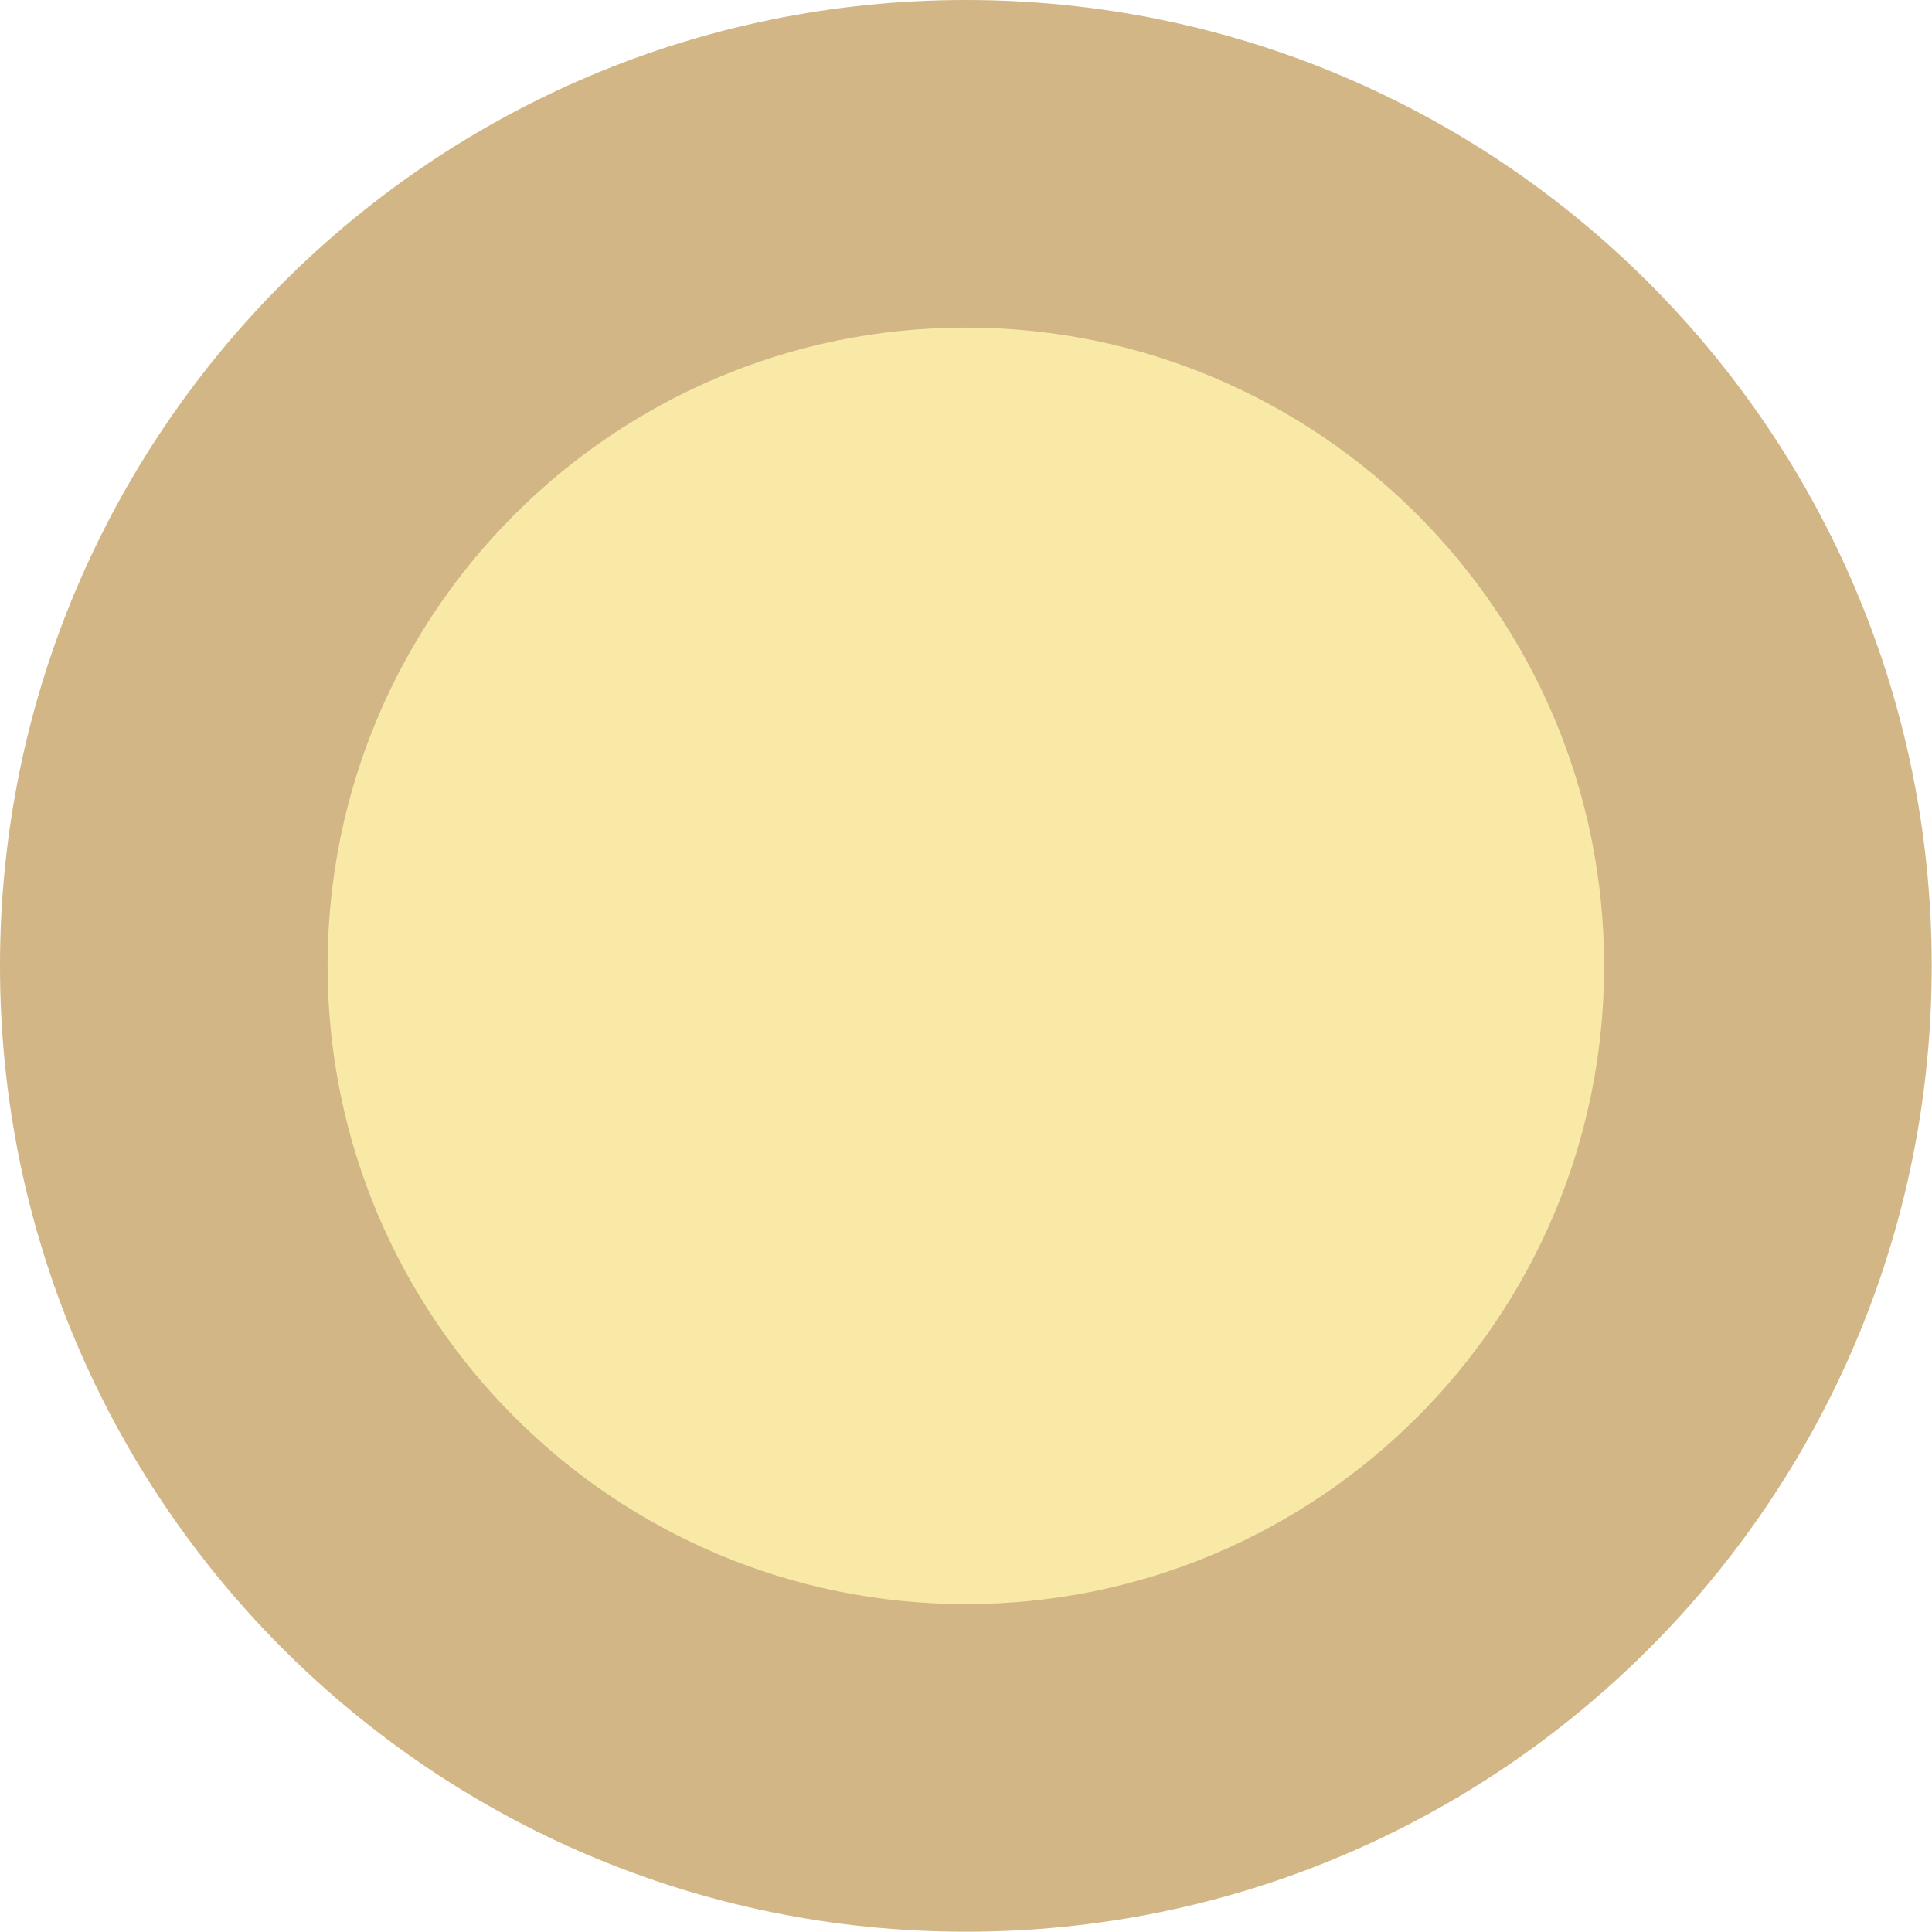
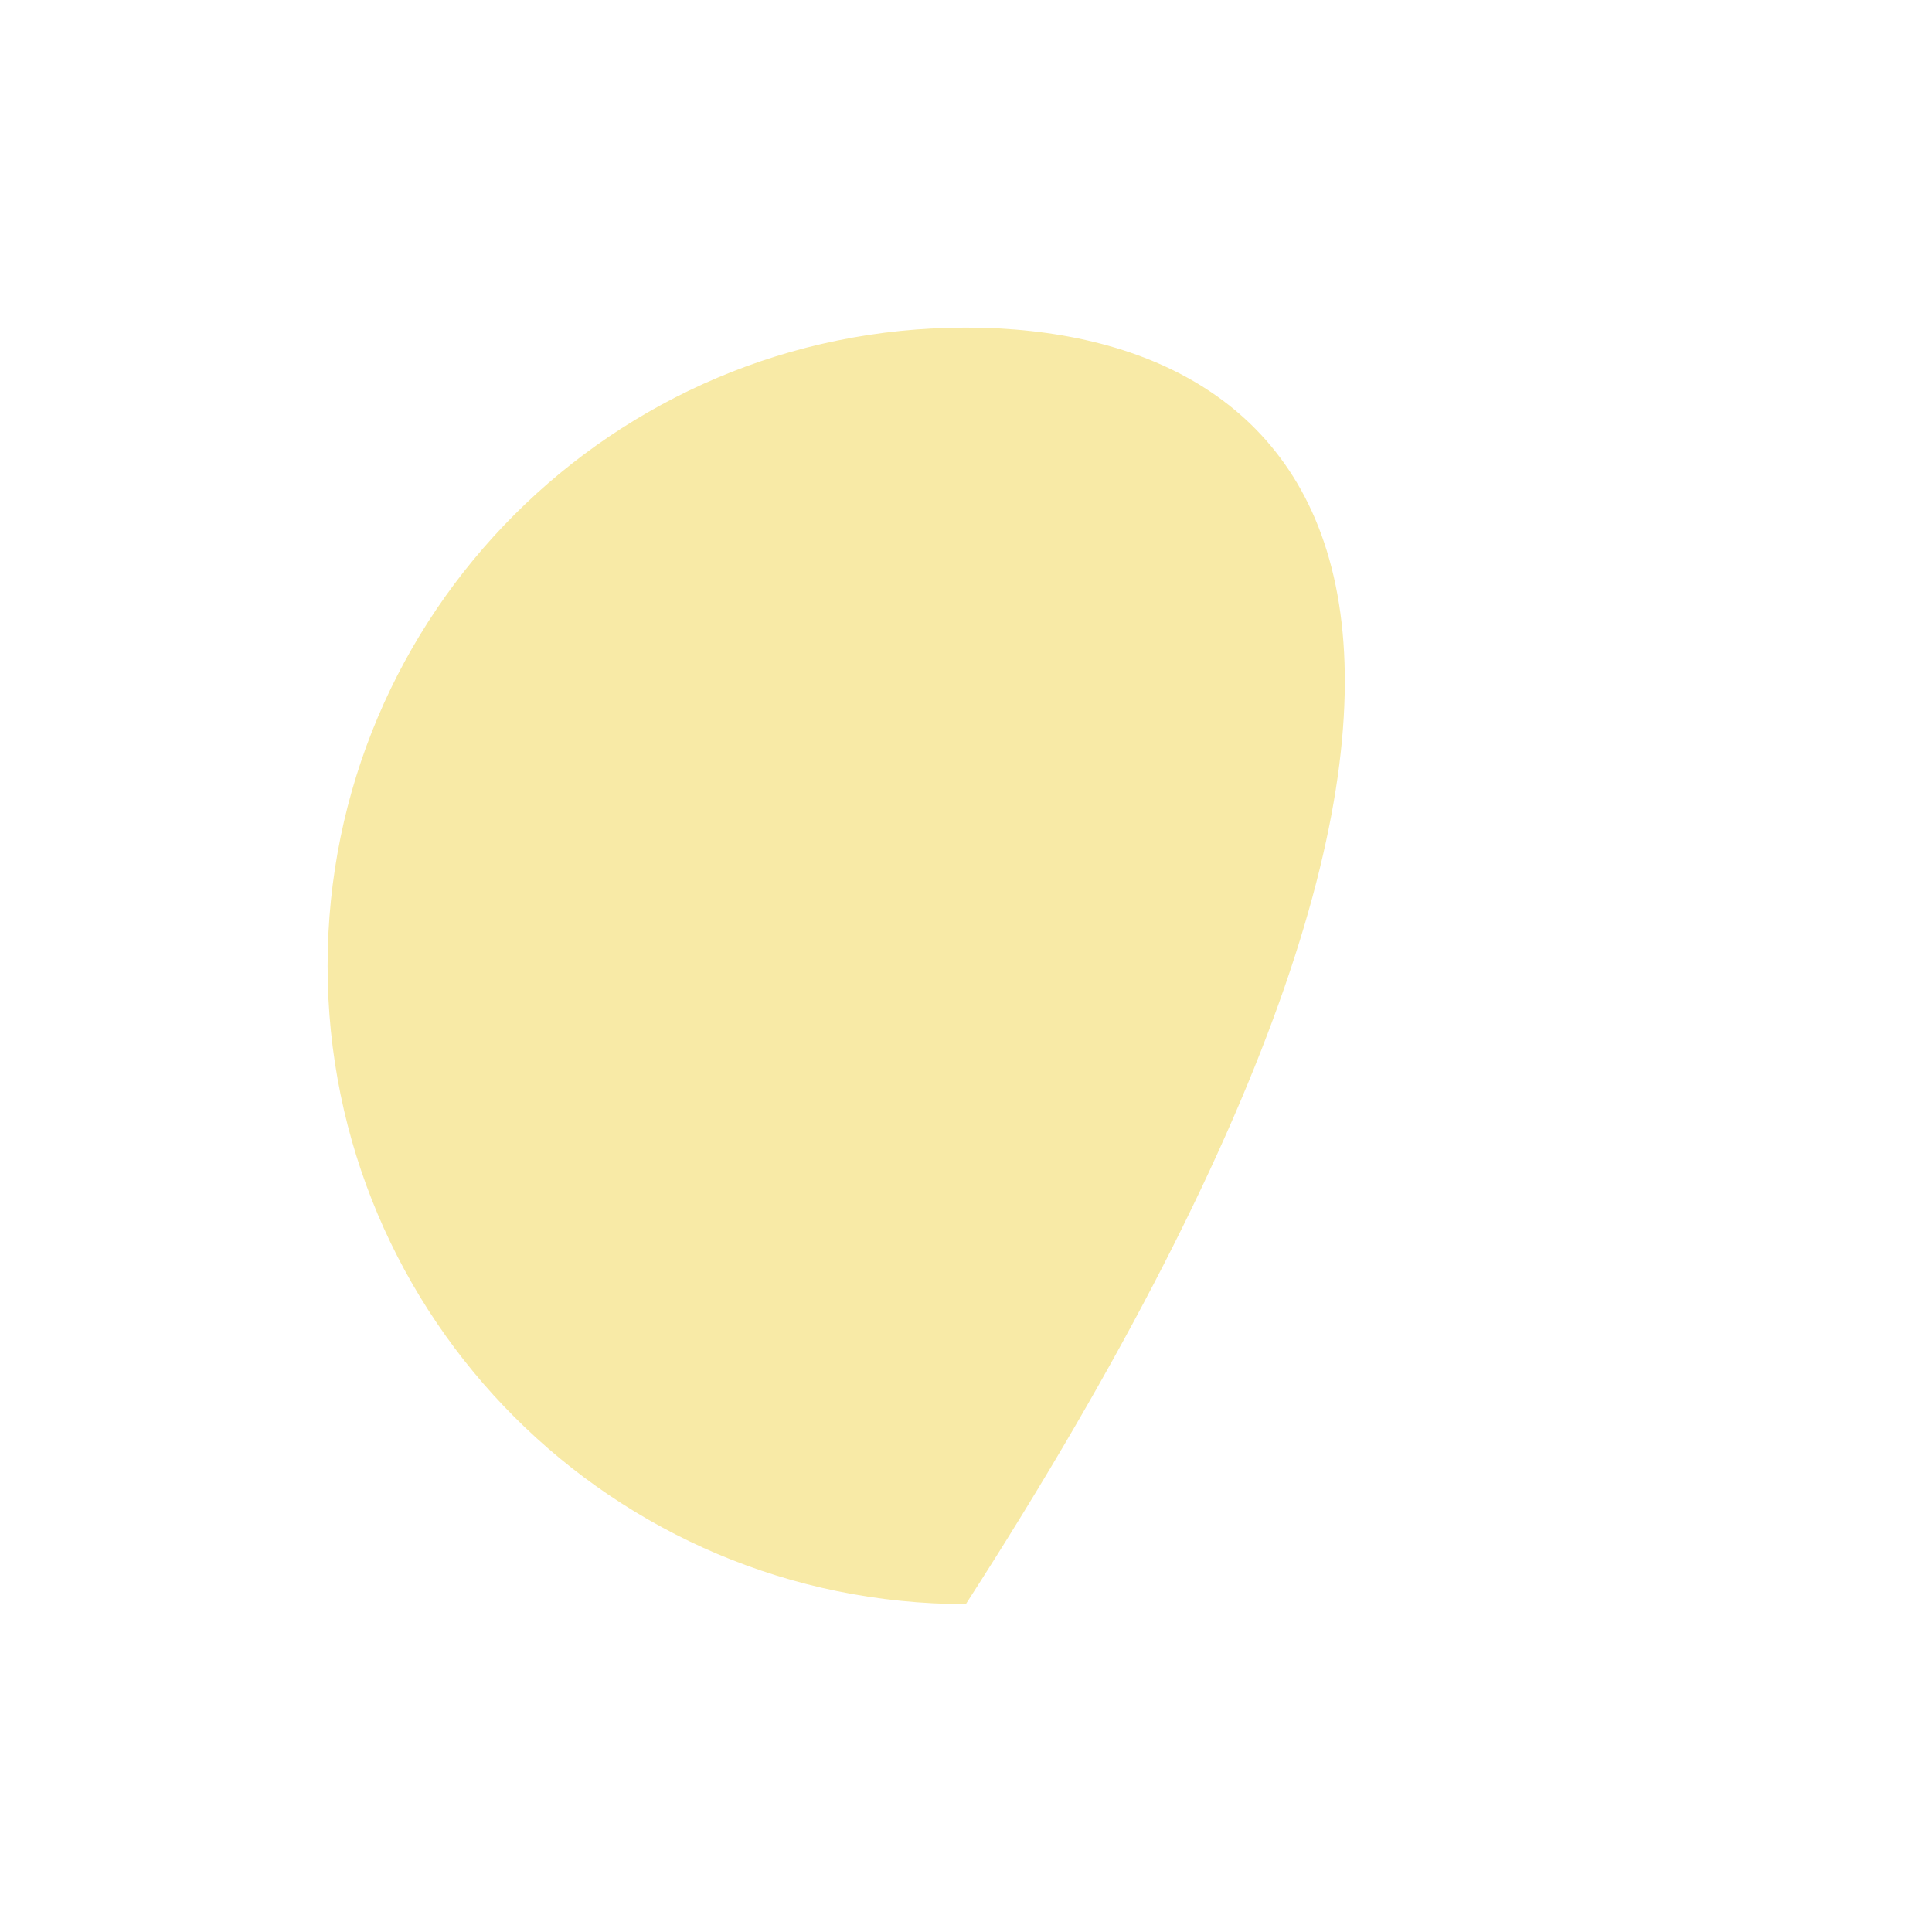
<svg xmlns="http://www.w3.org/2000/svg" width="136" height="136" viewBox="0 0 136 136" fill="none">
-   <path d="M67.99 135.98C105.54 135.98 135.98 105.54 135.98 67.99C135.98 30.44 105.54 0 67.99 0C30.44 0 0 30.44 0 67.99C0 105.54 30.44 135.98 67.99 135.98Z" fill="#D3B685" />
-   <path d="M67.99 112.919C92.804 112.919 112.919 92.804 112.919 67.99C112.919 43.177 92.804 23.061 67.99 23.061C43.177 23.061 23.061 43.177 23.061 67.99C23.061 92.804 43.177 112.919 67.99 112.919Z" fill="#F8EAA6" />
+   <path d="M67.99 112.919C112.919 43.177 92.804 23.061 67.99 23.061C43.177 23.061 23.061 43.177 23.061 67.99C23.061 92.804 43.177 112.919 67.99 112.919Z" fill="#F8EAA6" />
</svg>